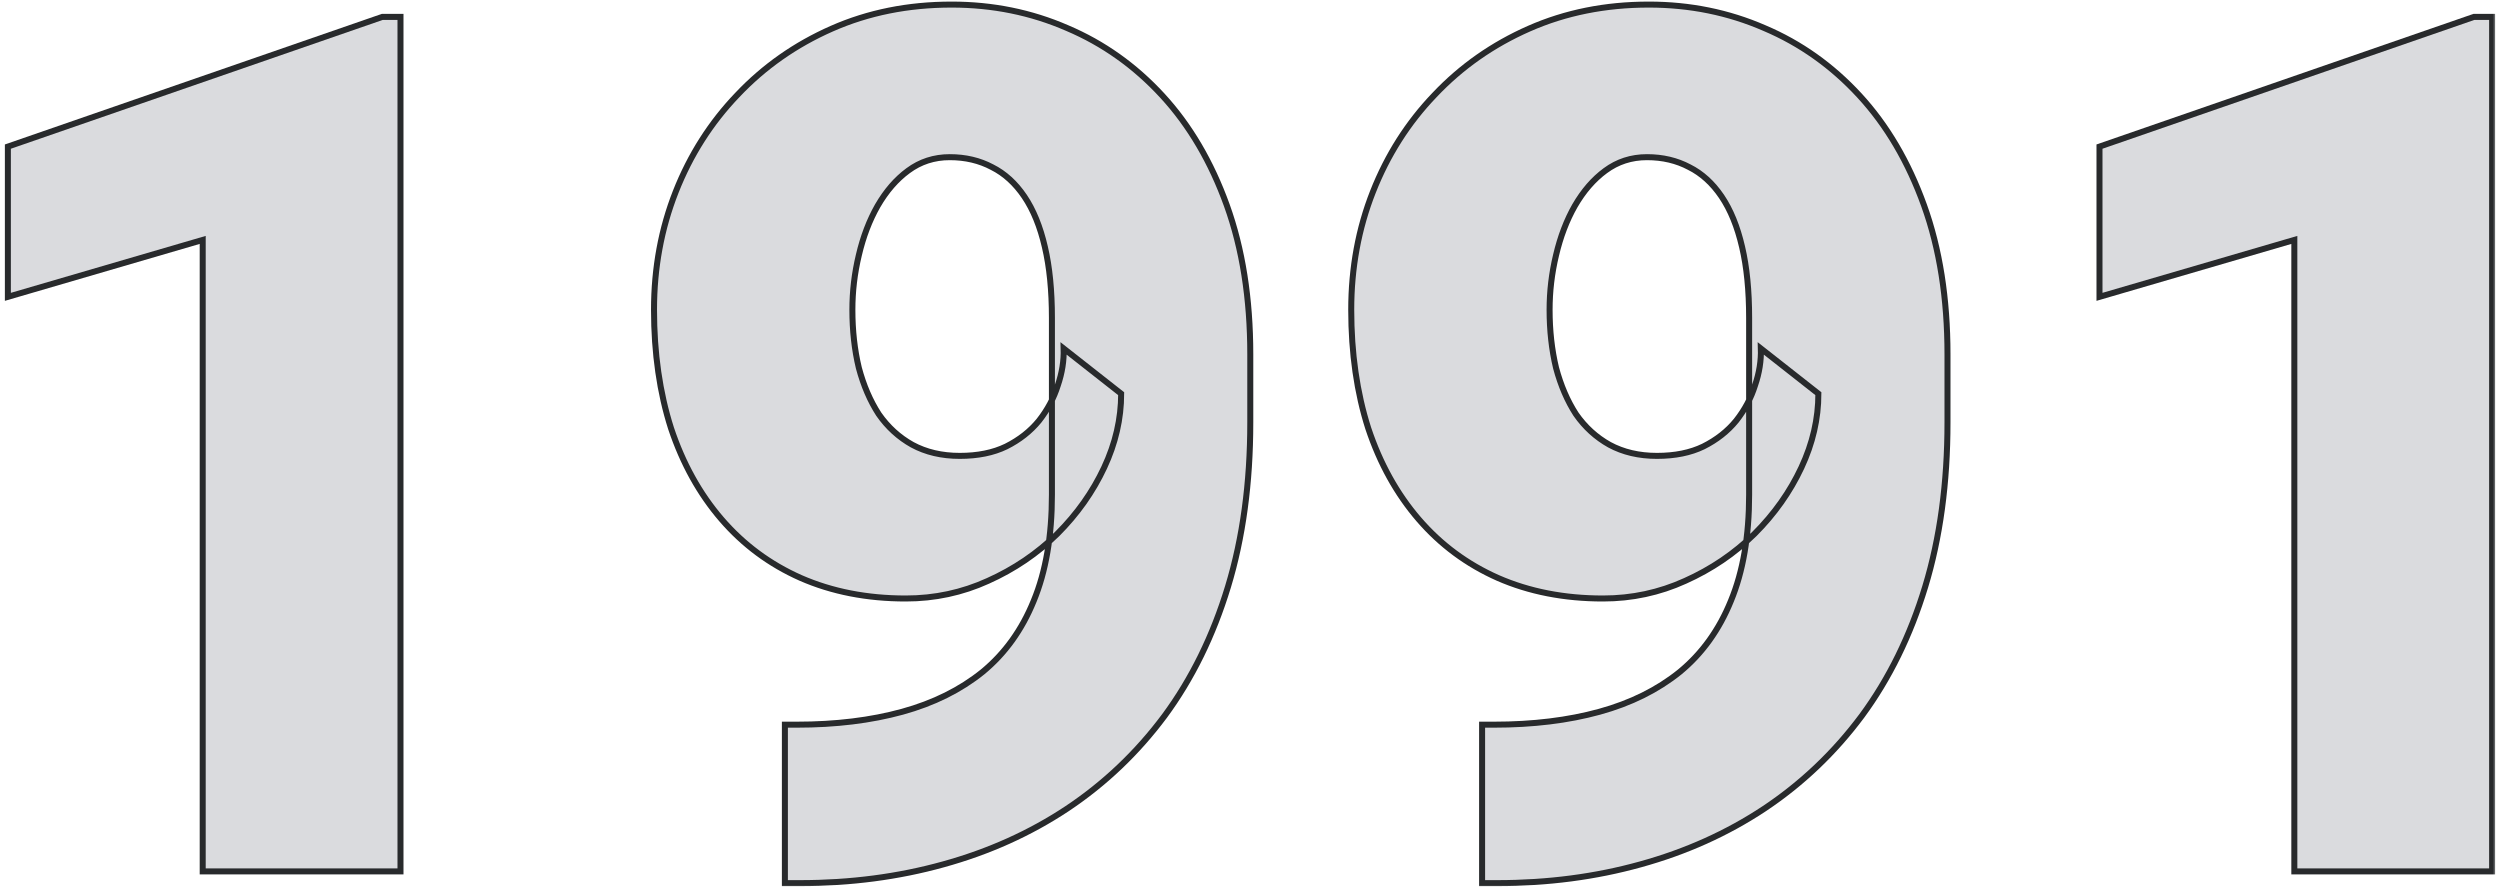
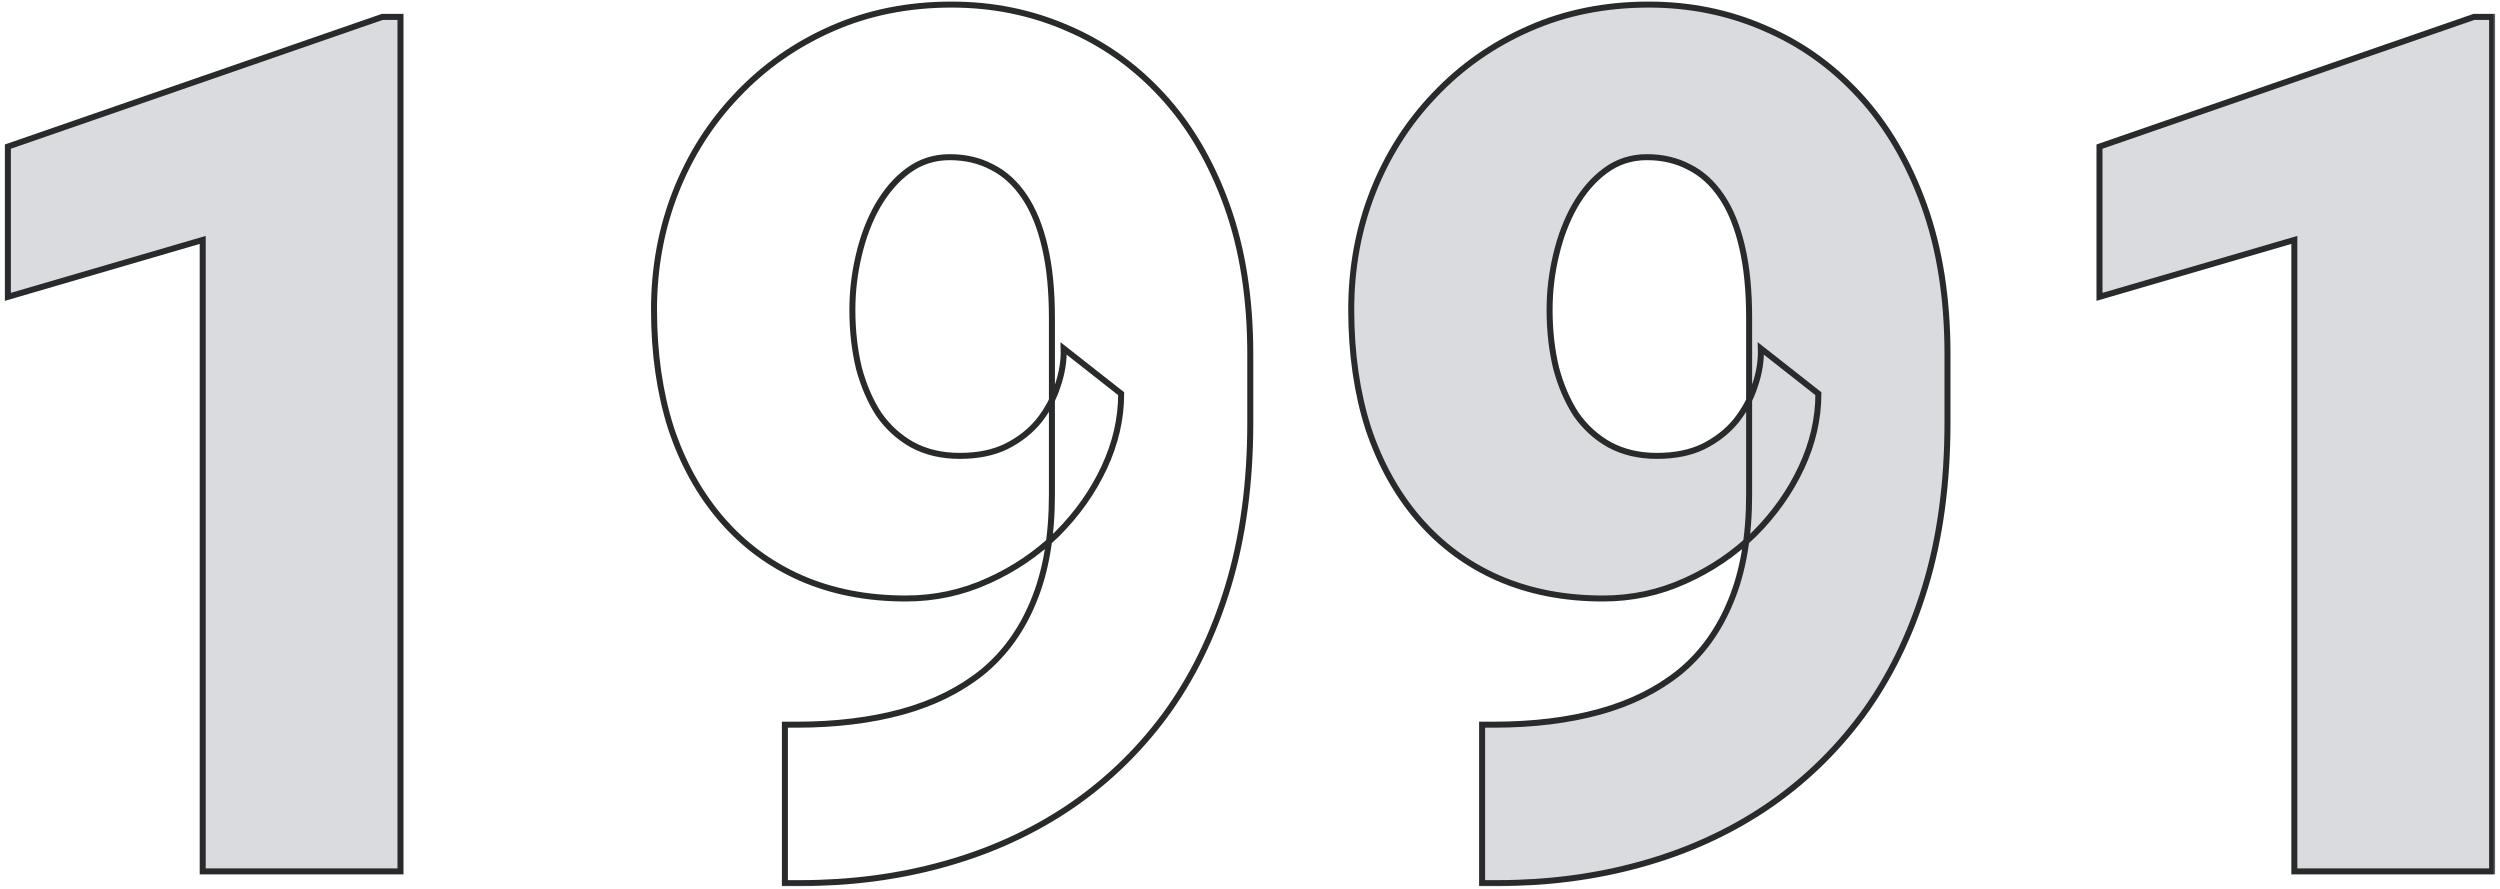
<svg xmlns="http://www.w3.org/2000/svg" width="416" height="148" viewBox="0 0 416 148" fill="none">
  <mask id="path-1-outside-1_3342_87" maskUnits="userSpaceOnUse" x="0.309" y="-0.238" width="415" height="148" fill="black">
    <rect fill="white" x="0.309" y="-0.238" width="415" height="148" />
-     <path d="M66.641 2.812V145H33.73V39.922L1.309 49.395V24.395L63.613 2.812H66.641Z" />
-     <path d="M130.605 120.586H132.559C139.069 120.586 144.928 119.87 150.137 118.438C155.345 117.005 159.805 114.792 163.516 111.797C167.227 108.737 170.059 104.798 172.012 99.981C174.03 95.098 175.039 89.206 175.039 82.305V52.91C175.039 48.353 174.648 44.414 173.867 41.094C173.086 37.708 171.947 34.909 170.449 32.695C168.952 30.482 167.161 28.854 165.078 27.812C162.995 26.706 160.651 26.152 158.047 26.152C155.443 26.152 153.132 26.901 151.113 28.398C149.16 29.831 147.467 31.784 146.035 34.258C144.668 36.667 143.626 39.401 142.91 42.461C142.194 45.456 141.836 48.483 141.836 51.543C141.836 54.993 142.194 58.216 142.91 61.211C143.691 64.141 144.798 66.712 146.23 68.926C147.728 71.074 149.583 72.767 151.797 74.004C154.076 75.241 156.712 75.859 159.707 75.859C162.702 75.859 165.273 75.338 167.422 74.297C169.635 73.19 171.458 71.758 172.891 70C174.323 68.177 175.365 66.224 176.016 64.141C176.732 62.057 177.057 60.007 176.992 57.988L186.562 65.508C186.562 69.674 185.618 73.776 183.73 77.812C181.842 81.849 179.238 85.527 175.918 88.848C172.598 92.103 168.757 94.707 164.395 96.66C160.098 98.613 155.54 99.59 150.723 99.59C144.277 99.59 138.451 98.451 133.242 96.172C128.099 93.893 123.704 90.638 120.059 86.406C116.413 82.174 113.613 77.129 111.66 71.269C109.772 65.345 108.828 58.77 108.828 51.543C108.828 44.577 110.033 38.034 112.441 31.914C114.85 25.794 118.268 20.423 122.695 15.801C127.122 11.113 132.363 7.435 138.418 4.766C144.473 2.096 151.113 0.762 158.34 0.762C165.176 0.762 171.589 2.064 177.578 4.668C183.568 7.207 188.841 10.95 193.398 15.898C197.956 20.846 201.536 26.934 204.141 34.16C206.745 41.387 208.047 49.655 208.047 58.965V70.293C208.047 80.384 206.81 89.499 204.336 97.637C201.862 105.775 198.346 112.936 193.789 119.121C189.232 125.241 183.828 130.384 177.578 134.551C171.393 138.652 164.525 141.745 156.973 143.828C149.486 145.911 141.543 146.953 133.145 146.953H130.605V120.586Z" />
    <path d="M246.621 120.586H248.574C255.085 120.586 260.944 119.87 266.152 118.438C271.361 117.005 275.82 114.792 279.531 111.797C283.242 108.737 286.074 104.798 288.027 99.981C290.046 95.098 291.055 89.206 291.055 82.305V52.91C291.055 48.353 290.664 44.414 289.883 41.094C289.102 37.708 287.962 34.909 286.465 32.695C284.967 30.482 283.177 28.854 281.094 27.812C279.01 26.706 276.667 26.152 274.062 26.152C271.458 26.152 269.147 26.901 267.129 28.398C265.176 29.831 263.483 31.784 262.051 34.258C260.684 36.667 259.642 39.401 258.926 42.461C258.21 45.456 257.852 48.483 257.852 51.543C257.852 54.993 258.21 58.216 258.926 61.211C259.707 64.141 260.814 66.712 262.246 68.926C263.743 71.074 265.599 72.767 267.812 74.004C270.091 75.241 272.728 75.859 275.723 75.859C278.717 75.859 281.289 75.338 283.438 74.297C285.651 73.19 287.474 71.758 288.906 70C290.339 68.177 291.38 66.224 292.031 64.141C292.747 62.057 293.073 60.007 293.008 57.988L302.578 65.508C302.578 69.674 301.634 73.776 299.746 77.812C297.858 81.849 295.254 85.527 291.934 88.848C288.613 92.103 284.772 94.707 280.41 96.66C276.113 98.613 271.556 99.59 266.738 99.59C260.293 99.59 254.466 98.451 249.258 96.172C244.115 93.893 239.72 90.638 236.074 86.406C232.428 82.174 229.629 77.129 227.676 71.269C225.788 65.345 224.844 58.77 224.844 51.543C224.844 44.577 226.048 38.034 228.457 31.914C230.866 25.794 234.284 20.423 238.711 15.801C243.138 11.113 248.379 7.435 254.434 4.766C260.488 2.096 267.129 0.762 274.355 0.762C281.191 0.762 287.604 2.064 293.594 4.668C299.583 7.207 304.857 10.95 309.414 15.898C313.971 20.846 317.552 26.934 320.156 34.16C322.76 41.387 324.062 49.655 324.062 58.965V70.293C324.062 80.384 322.826 89.499 320.352 97.637C317.878 105.775 314.362 112.936 309.805 119.121C305.247 125.241 299.844 130.384 293.594 134.551C287.409 138.652 280.54 141.745 272.988 143.828C265.501 145.911 257.559 146.953 249.16 146.953H246.621V120.586Z" />
-     <path d="M414.688 2.812V145H381.777V39.922L349.355 49.395V24.395L411.66 2.812H414.688Z" />
  </mask>
  <path d="M66.641 2.812V145H33.73V39.922L1.309 49.395V24.395L63.613 2.812H66.641Z" fill="#DADBDE" />
-   <path d="M130.605 120.586H132.559C139.069 120.586 144.928 119.87 150.137 118.438C155.345 117.005 159.805 114.792 163.516 111.797C167.227 108.737 170.059 104.798 172.012 99.981C174.03 95.098 175.039 89.206 175.039 82.305V52.91C175.039 48.353 174.648 44.414 173.867 41.094C173.086 37.708 171.947 34.909 170.449 32.695C168.952 30.482 167.161 28.854 165.078 27.812C162.995 26.706 160.651 26.152 158.047 26.152C155.443 26.152 153.132 26.901 151.113 28.398C149.16 29.831 147.467 31.784 146.035 34.258C144.668 36.667 143.626 39.401 142.91 42.461C142.194 45.456 141.836 48.483 141.836 51.543C141.836 54.993 142.194 58.216 142.91 61.211C143.691 64.141 144.798 66.712 146.23 68.926C147.728 71.074 149.583 72.767 151.797 74.004C154.076 75.241 156.712 75.859 159.707 75.859C162.702 75.859 165.273 75.338 167.422 74.297C169.635 73.19 171.458 71.758 172.891 70C174.323 68.177 175.365 66.224 176.016 64.141C176.732 62.057 177.057 60.007 176.992 57.988L186.562 65.508C186.562 69.674 185.618 73.776 183.73 77.812C181.842 81.849 179.238 85.527 175.918 88.848C172.598 92.103 168.757 94.707 164.395 96.66C160.098 98.613 155.54 99.59 150.723 99.59C144.277 99.59 138.451 98.451 133.242 96.172C128.099 93.893 123.704 90.638 120.059 86.406C116.413 82.174 113.613 77.129 111.66 71.269C109.772 65.345 108.828 58.77 108.828 51.543C108.828 44.577 110.033 38.034 112.441 31.914C114.85 25.794 118.268 20.423 122.695 15.801C127.122 11.113 132.363 7.435 138.418 4.766C144.473 2.096 151.113 0.762 158.34 0.762C165.176 0.762 171.589 2.064 177.578 4.668C183.568 7.207 188.841 10.95 193.398 15.898C197.956 20.846 201.536 26.934 204.141 34.16C206.745 41.387 208.047 49.655 208.047 58.965V70.293C208.047 80.384 206.81 89.499 204.336 97.637C201.862 105.775 198.346 112.936 193.789 119.121C189.232 125.241 183.828 130.384 177.578 134.551C171.393 138.652 164.525 141.745 156.973 143.828C149.486 145.911 141.543 146.953 133.145 146.953H130.605V120.586Z" fill="#DADBDE" />
  <path d="M246.621 120.586H248.574C255.085 120.586 260.944 119.87 266.152 118.438C271.361 117.005 275.82 114.792 279.531 111.797C283.242 108.737 286.074 104.798 288.027 99.981C290.046 95.098 291.055 89.206 291.055 82.305V52.91C291.055 48.353 290.664 44.414 289.883 41.094C289.102 37.708 287.962 34.909 286.465 32.695C284.967 30.482 283.177 28.854 281.094 27.812C279.01 26.706 276.667 26.152 274.062 26.152C271.458 26.152 269.147 26.901 267.129 28.398C265.176 29.831 263.483 31.784 262.051 34.258C260.684 36.667 259.642 39.401 258.926 42.461C258.21 45.456 257.852 48.483 257.852 51.543C257.852 54.993 258.21 58.216 258.926 61.211C259.707 64.141 260.814 66.712 262.246 68.926C263.743 71.074 265.599 72.767 267.812 74.004C270.091 75.241 272.728 75.859 275.723 75.859C278.717 75.859 281.289 75.338 283.438 74.297C285.651 73.19 287.474 71.758 288.906 70C290.339 68.177 291.38 66.224 292.031 64.141C292.747 62.057 293.073 60.007 293.008 57.988L302.578 65.508C302.578 69.674 301.634 73.776 299.746 77.812C297.858 81.849 295.254 85.527 291.934 88.848C288.613 92.103 284.772 94.707 280.41 96.66C276.113 98.613 271.556 99.59 266.738 99.59C260.293 99.59 254.466 98.451 249.258 96.172C244.115 93.893 239.72 90.638 236.074 86.406C232.428 82.174 229.629 77.129 227.676 71.269C225.788 65.345 224.844 58.77 224.844 51.543C224.844 44.577 226.048 38.034 228.457 31.914C230.866 25.794 234.284 20.423 238.711 15.801C243.138 11.113 248.379 7.435 254.434 4.766C260.488 2.096 267.129 0.762 274.355 0.762C281.191 0.762 287.604 2.064 293.594 4.668C299.583 7.207 304.857 10.95 309.414 15.898C313.971 20.846 317.552 26.934 320.156 34.16C322.76 41.387 324.062 49.655 324.062 58.965V70.293C324.062 80.384 322.826 89.499 320.352 97.637C317.878 105.775 314.362 112.936 309.805 119.121C305.247 125.241 299.844 130.384 293.594 134.551C287.409 138.652 280.54 141.745 272.988 143.828C265.501 145.911 257.559 146.953 249.16 146.953H246.621V120.586Z" fill="#DADBDE" />
  <path d="M414.688 2.812V145H381.777V39.922L349.355 49.395V24.395L411.66 2.812H414.688Z" fill="#DADBDE" />
  <path d="M66.641 2.812V145H33.73V39.922L1.309 49.395V24.395L63.613 2.812H66.641Z" stroke="#282A2C" mask="url(#path-1-outside-1_3342_87)" />
  <path d="M130.605 120.586H132.559C139.069 120.586 144.928 119.87 150.137 118.438C155.345 117.005 159.805 114.792 163.516 111.797C167.227 108.737 170.059 104.798 172.012 99.981C174.03 95.098 175.039 89.206 175.039 82.305V52.91C175.039 48.353 174.648 44.414 173.867 41.094C173.086 37.708 171.947 34.909 170.449 32.695C168.952 30.482 167.161 28.854 165.078 27.812C162.995 26.706 160.651 26.152 158.047 26.152C155.443 26.152 153.132 26.901 151.113 28.398C149.16 29.831 147.467 31.784 146.035 34.258C144.668 36.667 143.626 39.401 142.91 42.461C142.194 45.456 141.836 48.483 141.836 51.543C141.836 54.993 142.194 58.216 142.91 61.211C143.691 64.141 144.798 66.712 146.23 68.926C147.728 71.074 149.583 72.767 151.797 74.004C154.076 75.241 156.712 75.859 159.707 75.859C162.702 75.859 165.273 75.338 167.422 74.297C169.635 73.19 171.458 71.758 172.891 70C174.323 68.177 175.365 66.224 176.016 64.141C176.732 62.057 177.057 60.007 176.992 57.988L186.562 65.508C186.562 69.674 185.618 73.776 183.73 77.812C181.842 81.849 179.238 85.527 175.918 88.848C172.598 92.103 168.757 94.707 164.395 96.66C160.098 98.613 155.54 99.59 150.723 99.59C144.277 99.59 138.451 98.451 133.242 96.172C128.099 93.893 123.704 90.638 120.059 86.406C116.413 82.174 113.613 77.129 111.66 71.269C109.772 65.345 108.828 58.77 108.828 51.543C108.828 44.577 110.033 38.034 112.441 31.914C114.85 25.794 118.268 20.423 122.695 15.801C127.122 11.113 132.363 7.435 138.418 4.766C144.473 2.096 151.113 0.762 158.34 0.762C165.176 0.762 171.589 2.064 177.578 4.668C183.568 7.207 188.841 10.95 193.398 15.898C197.956 20.846 201.536 26.934 204.141 34.16C206.745 41.387 208.047 49.655 208.047 58.965V70.293C208.047 80.384 206.81 89.499 204.336 97.637C201.862 105.775 198.346 112.936 193.789 119.121C189.232 125.241 183.828 130.384 177.578 134.551C171.393 138.652 164.525 141.745 156.973 143.828C149.486 145.911 141.543 146.953 133.145 146.953H130.605V120.586Z" stroke="#282A2C" mask="url(#path-1-outside-1_3342_87)" />
  <path d="M246.621 120.586H248.574C255.085 120.586 260.944 119.87 266.152 118.438C271.361 117.005 275.82 114.792 279.531 111.797C283.242 108.737 286.074 104.798 288.027 99.981C290.046 95.098 291.055 89.206 291.055 82.305V52.91C291.055 48.353 290.664 44.414 289.883 41.094C289.102 37.708 287.962 34.909 286.465 32.695C284.967 30.482 283.177 28.854 281.094 27.812C279.01 26.706 276.667 26.152 274.062 26.152C271.458 26.152 269.147 26.901 267.129 28.398C265.176 29.831 263.483 31.784 262.051 34.258C260.684 36.667 259.642 39.401 258.926 42.461C258.21 45.456 257.852 48.483 257.852 51.543C257.852 54.993 258.21 58.216 258.926 61.211C259.707 64.141 260.814 66.712 262.246 68.926C263.743 71.074 265.599 72.767 267.812 74.004C270.091 75.241 272.728 75.859 275.723 75.859C278.717 75.859 281.289 75.338 283.438 74.297C285.651 73.19 287.474 71.758 288.906 70C290.339 68.177 291.38 66.224 292.031 64.141C292.747 62.057 293.073 60.007 293.008 57.988L302.578 65.508C302.578 69.674 301.634 73.776 299.746 77.812C297.858 81.849 295.254 85.527 291.934 88.848C288.613 92.103 284.772 94.707 280.41 96.66C276.113 98.613 271.556 99.59 266.738 99.59C260.293 99.59 254.466 98.451 249.258 96.172C244.115 93.893 239.72 90.638 236.074 86.406C232.428 82.174 229.629 77.129 227.676 71.269C225.788 65.345 224.844 58.77 224.844 51.543C224.844 44.577 226.048 38.034 228.457 31.914C230.866 25.794 234.284 20.423 238.711 15.801C243.138 11.113 248.379 7.435 254.434 4.766C260.488 2.096 267.129 0.762 274.355 0.762C281.191 0.762 287.604 2.064 293.594 4.668C299.583 7.207 304.857 10.95 309.414 15.898C313.971 20.846 317.552 26.934 320.156 34.16C322.76 41.387 324.062 49.655 324.062 58.965V70.293C324.062 80.384 322.826 89.499 320.352 97.637C317.878 105.775 314.362 112.936 309.805 119.121C305.247 125.241 299.844 130.384 293.594 134.551C287.409 138.652 280.54 141.745 272.988 143.828C265.501 145.911 257.559 146.953 249.16 146.953H246.621V120.586Z" stroke="#282A2C" mask="url(#path-1-outside-1_3342_87)" />
  <path d="M414.688 2.812V145H381.777V39.922L349.355 49.395V24.395L411.66 2.812H414.688Z" stroke="#282A2C" mask="url(#path-1-outside-1_3342_87)" />
</svg>